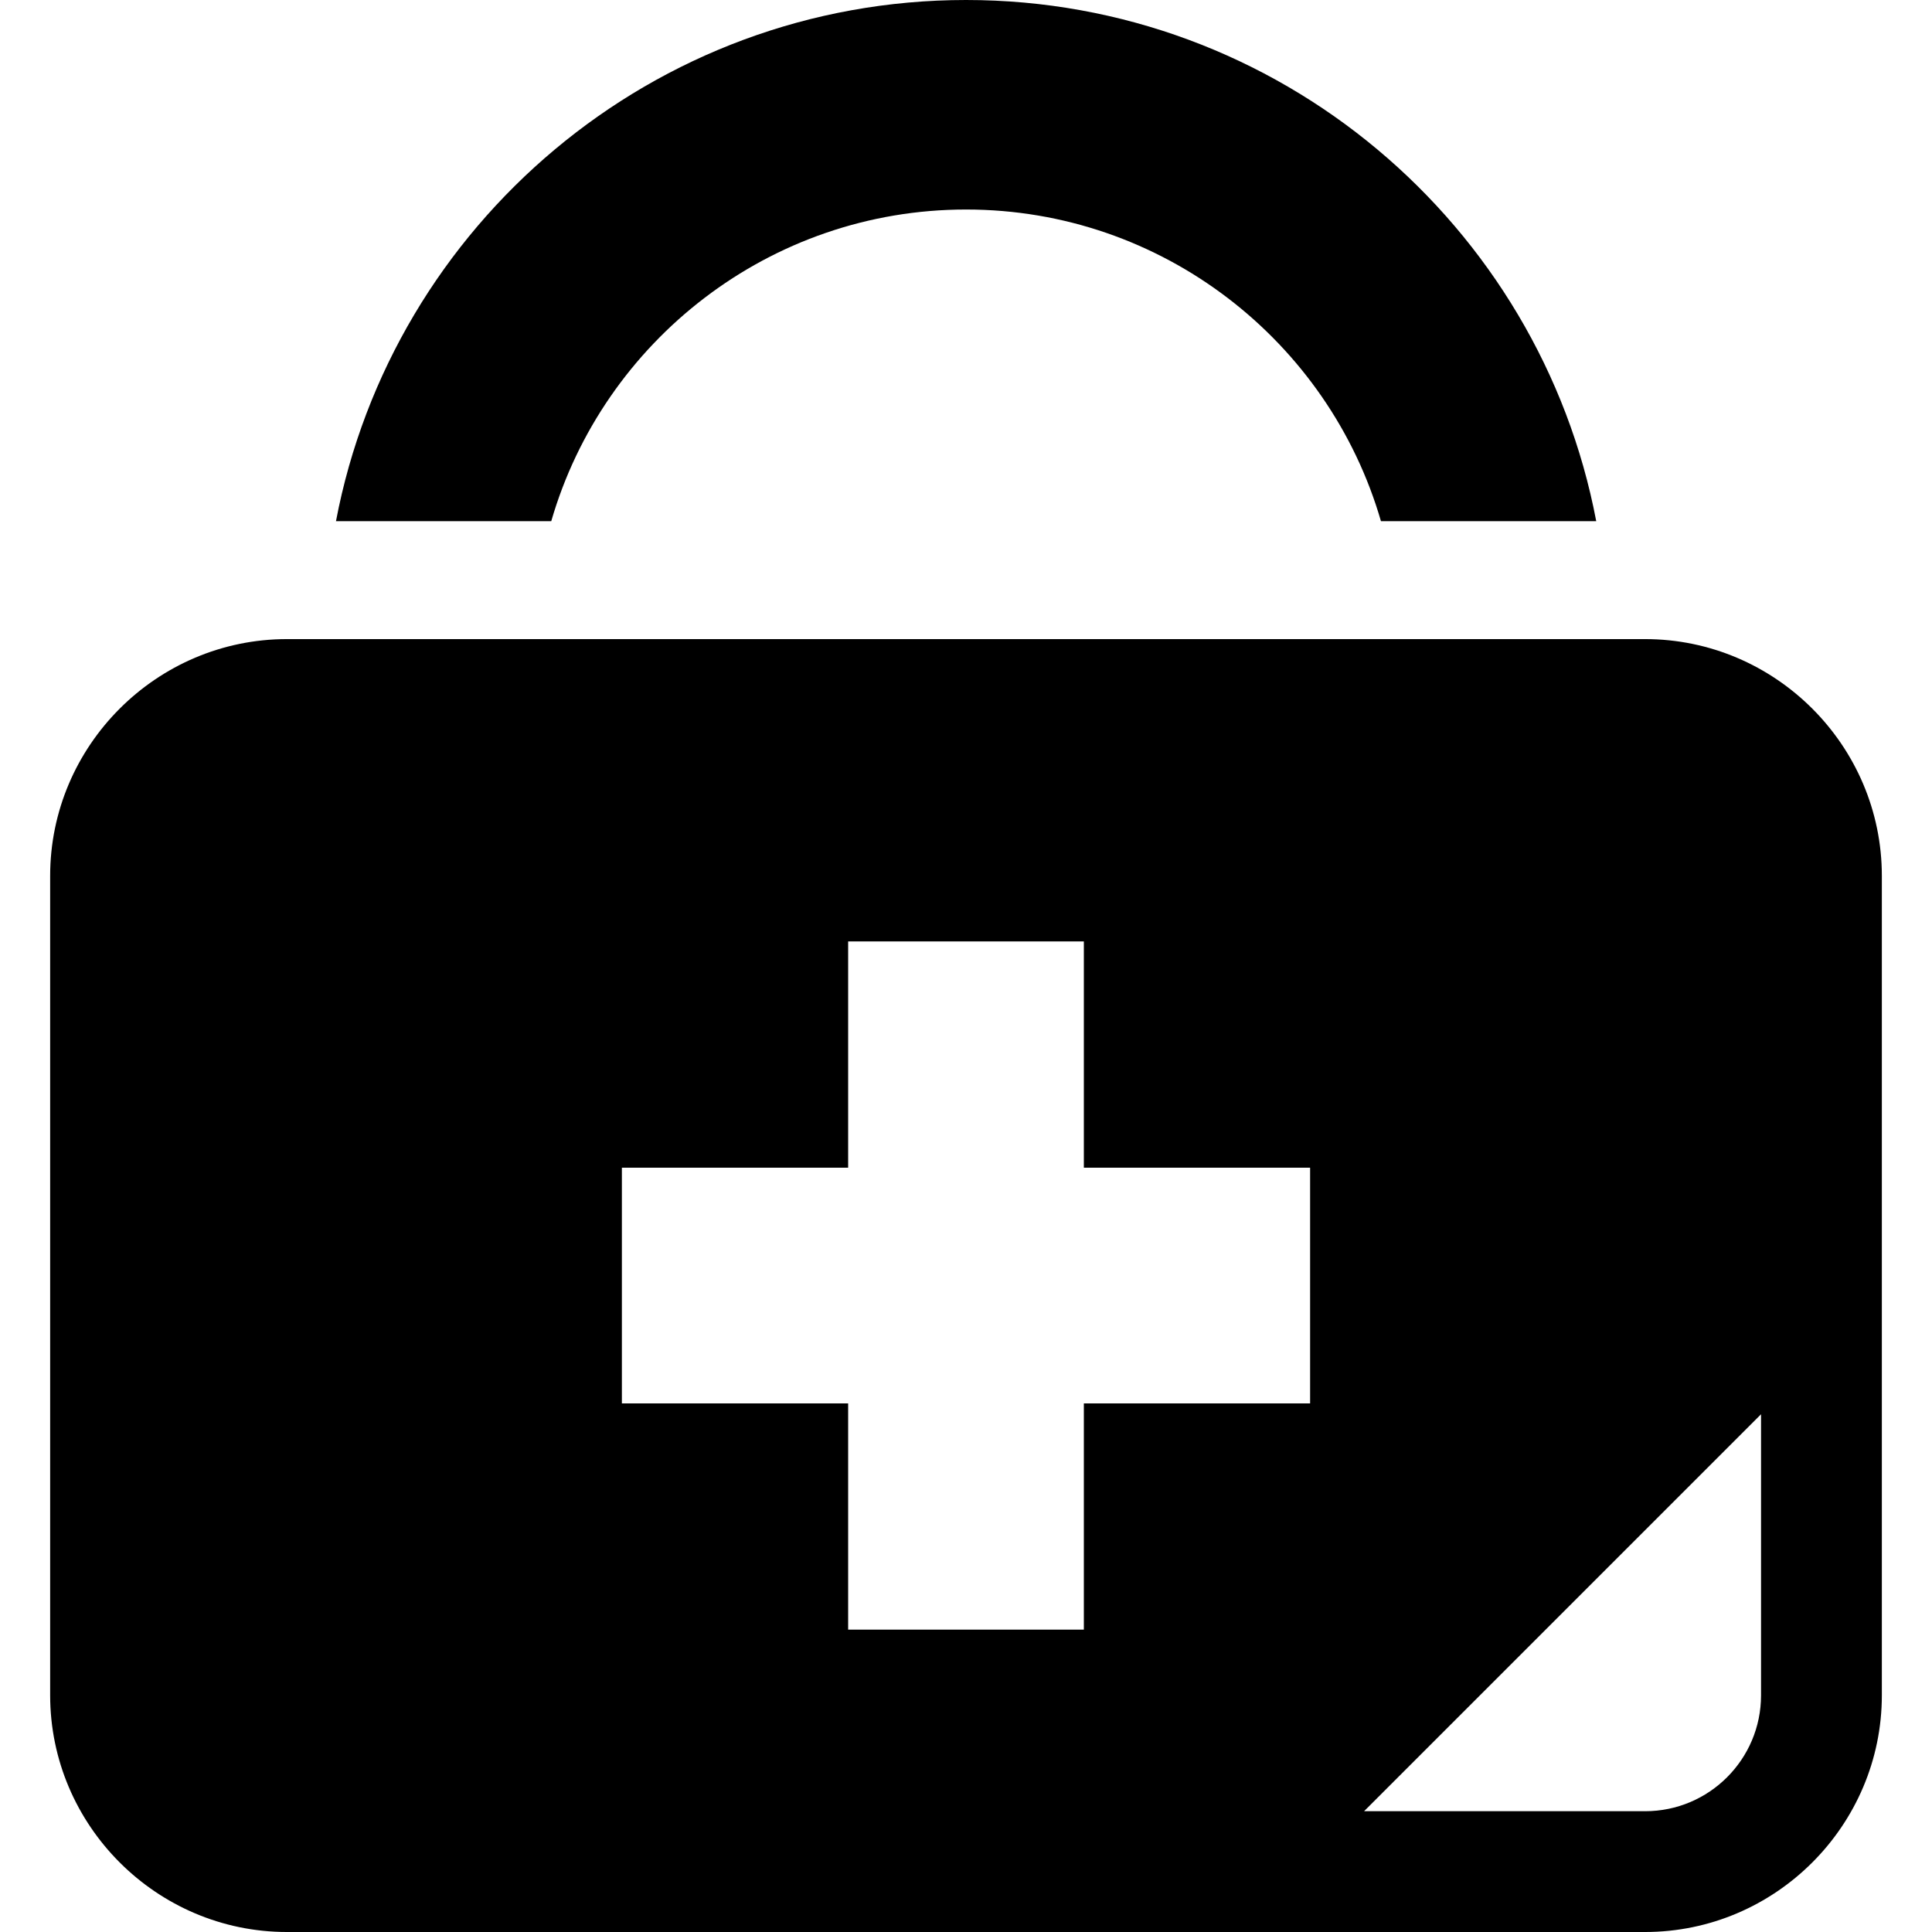
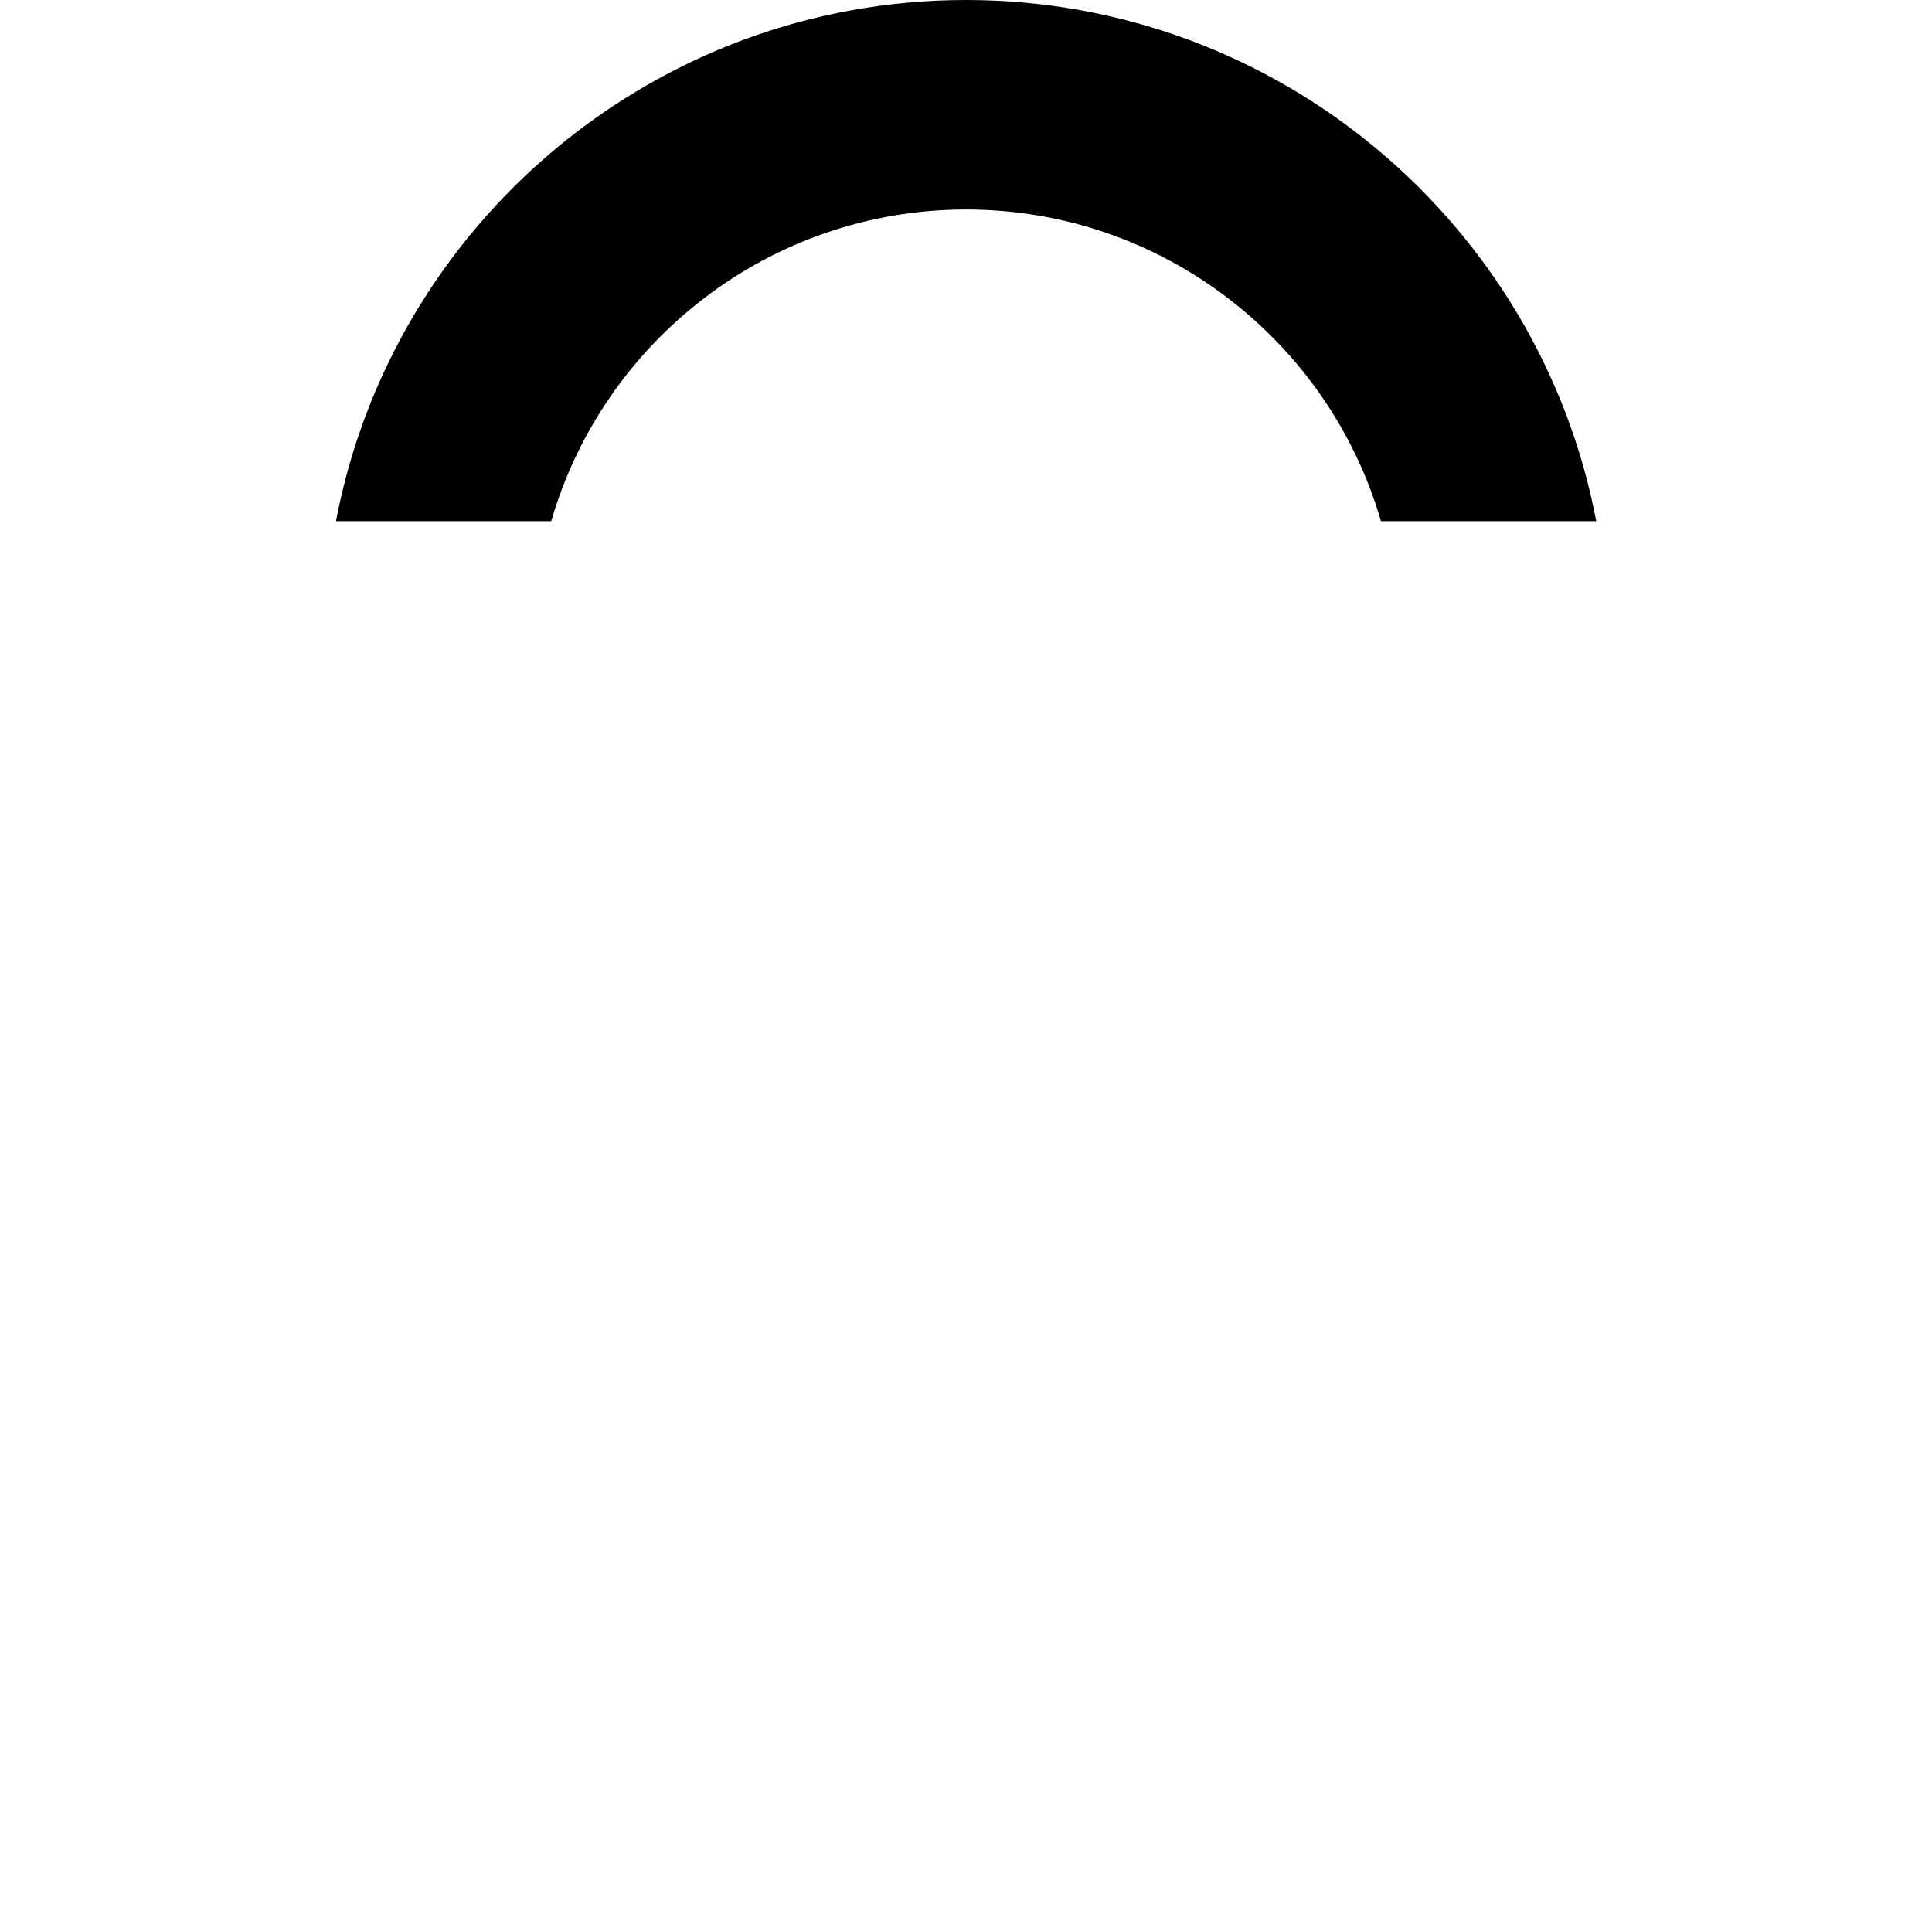
<svg xmlns="http://www.w3.org/2000/svg" height="800px" width="800px" version="1.1" id="_x32_" viewBox="0 0 512 512" xml:space="preserve">
  <style type="text/css">
	.st0{fill:#000000;}
</style>
  <g>
    <path class="st0" d="M256.029,55.524c51.984,0,96.125,34.91,109.938,82.59h57.051C408.095,59.547,338.898,0,256.029,0   c-82.871,0-152.068,59.547-166.99,138.113h57.051C159.9,90.434,203.975,55.524,256.029,55.524z" />
-     <path class="st0" d="M435.967,169.367H76.033c-34.508,0-62.742,28.23-62.742,62.742v217.149c0,34.508,28.234,62.742,62.742,62.742   h359.934c34.508,0,62.742-28.234,62.742-62.742V232.109C498.709,197.598,470.475,169.367,435.967,169.367z M347.193,371.914   h-59.961v59.961h-62.465v-59.961h-59.963v-62.465h59.963v-59.961h62.465v59.961h59.961V371.914z M466.693,449.27   c0,16.961-13.76,30.719-30.721,30.719h-74.478l105.199-105.199V449.27z" />
  </g>
</svg>